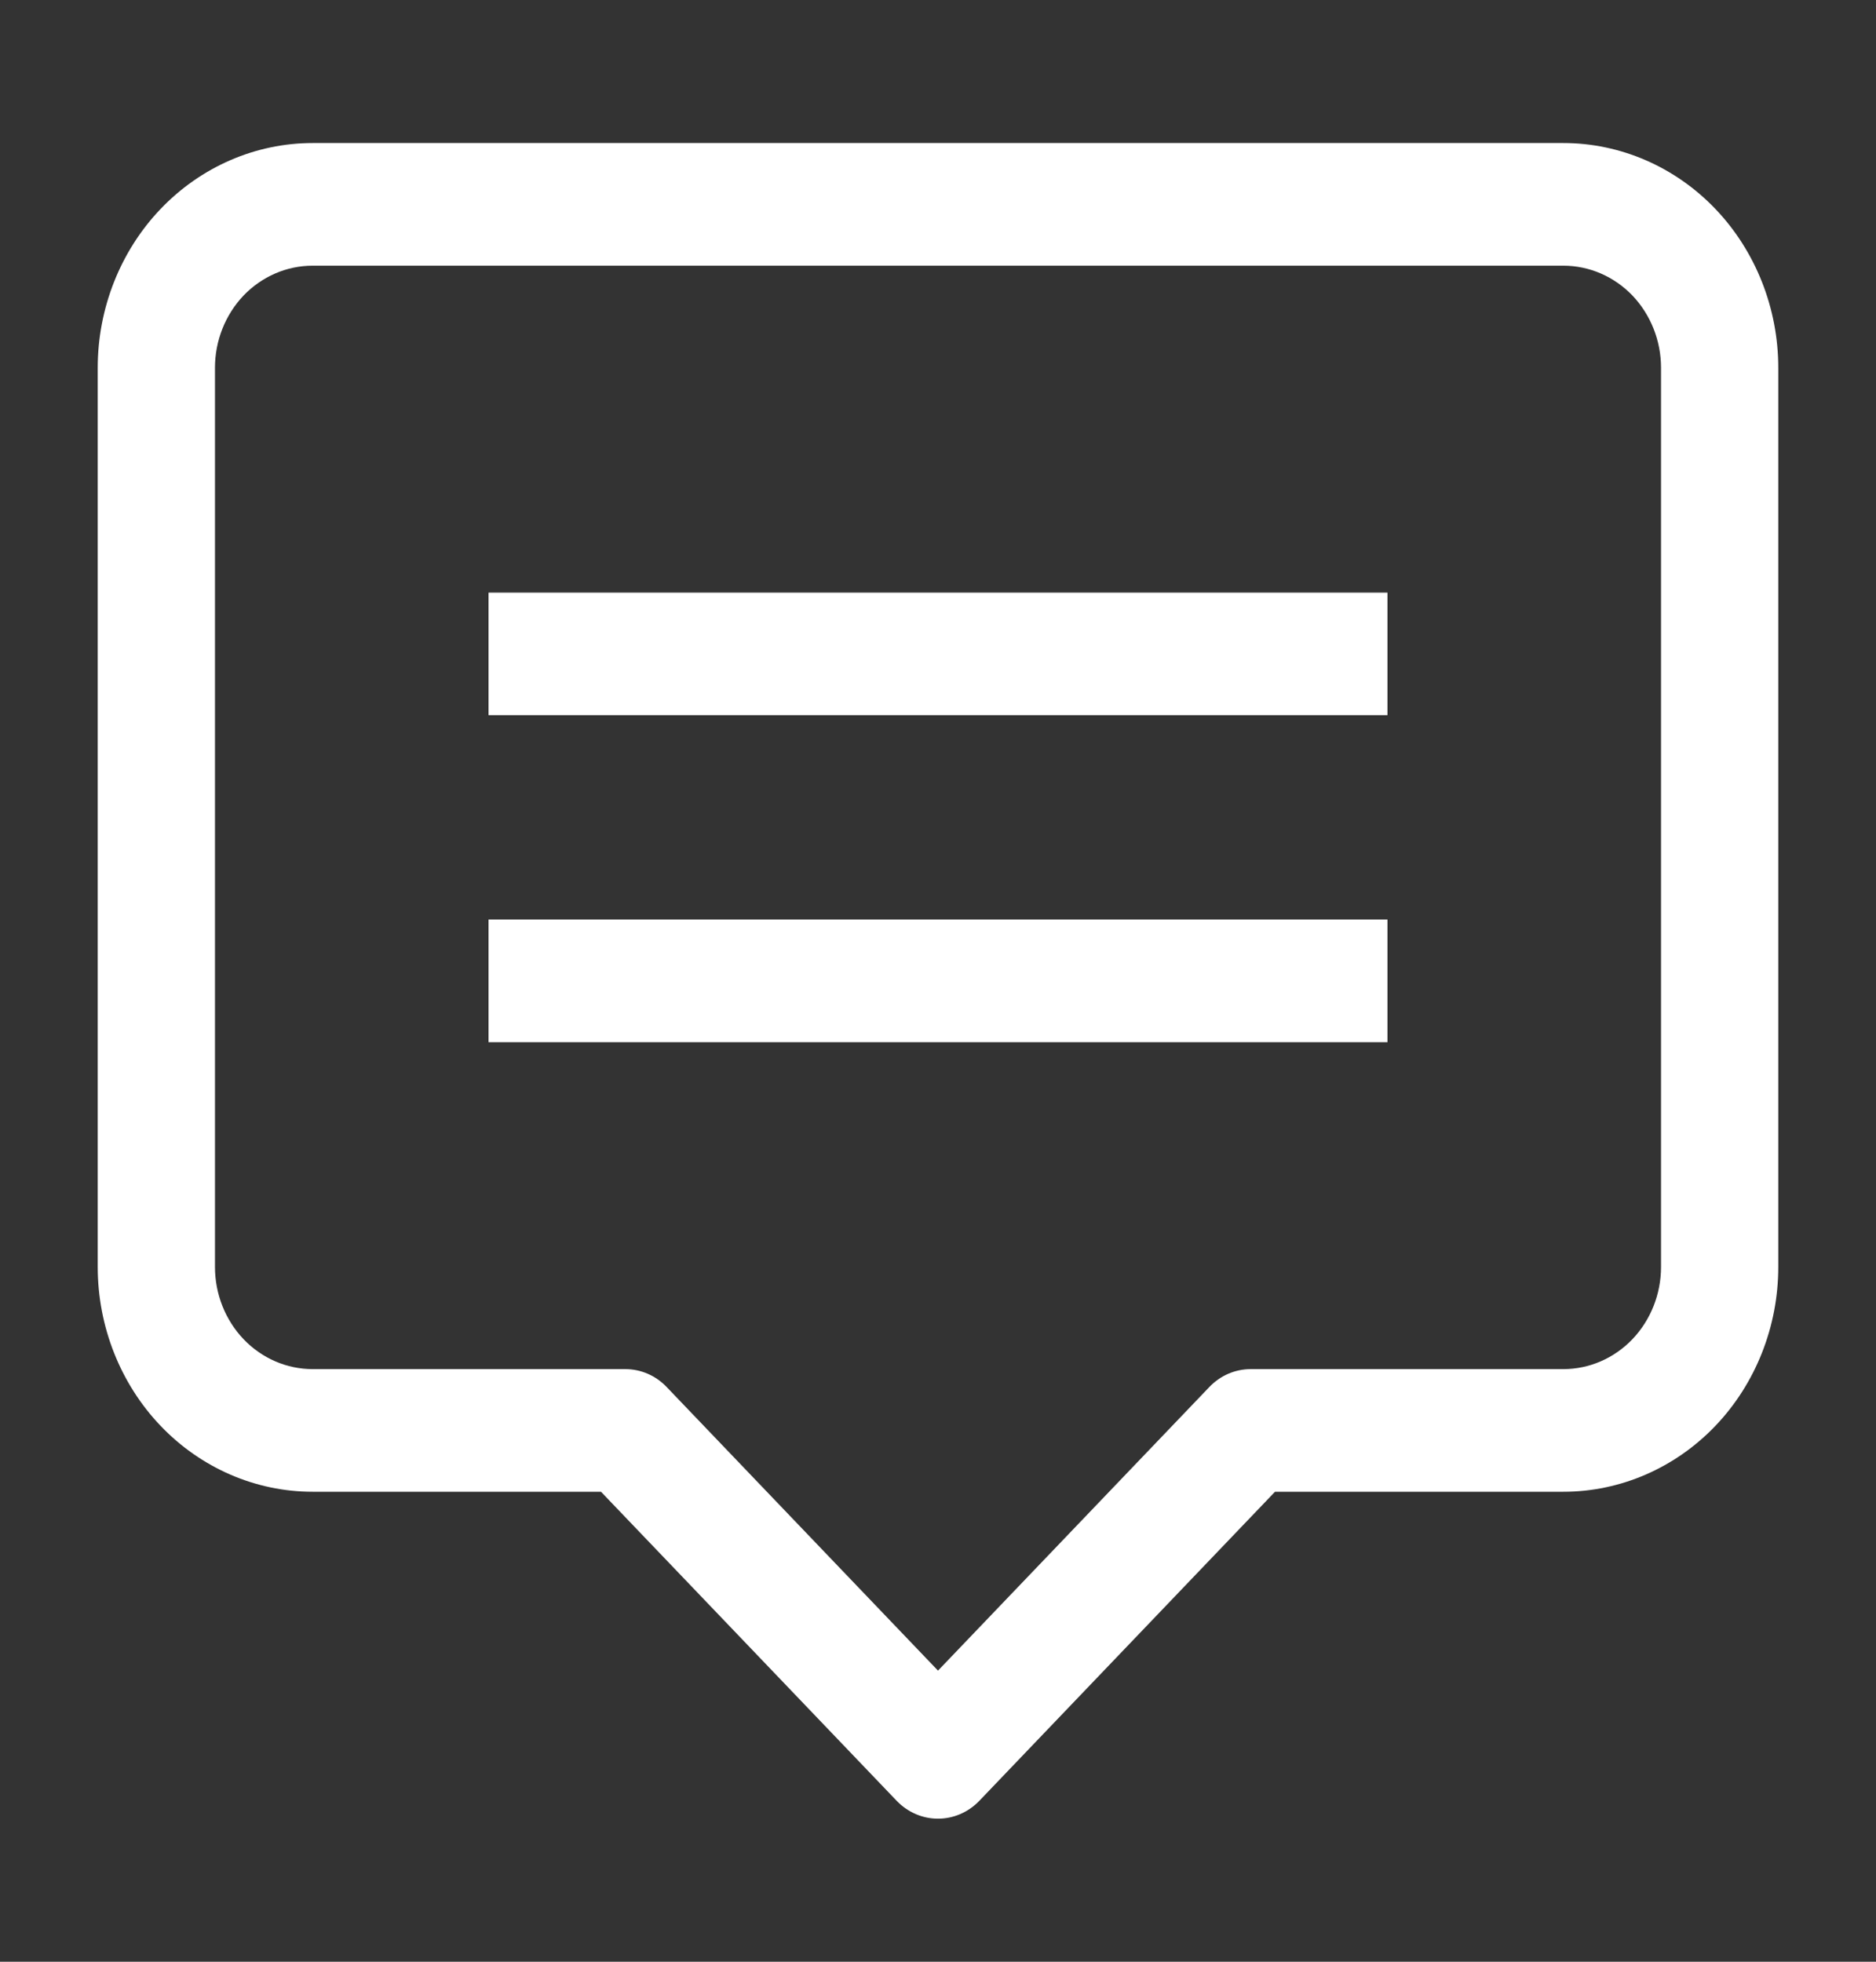
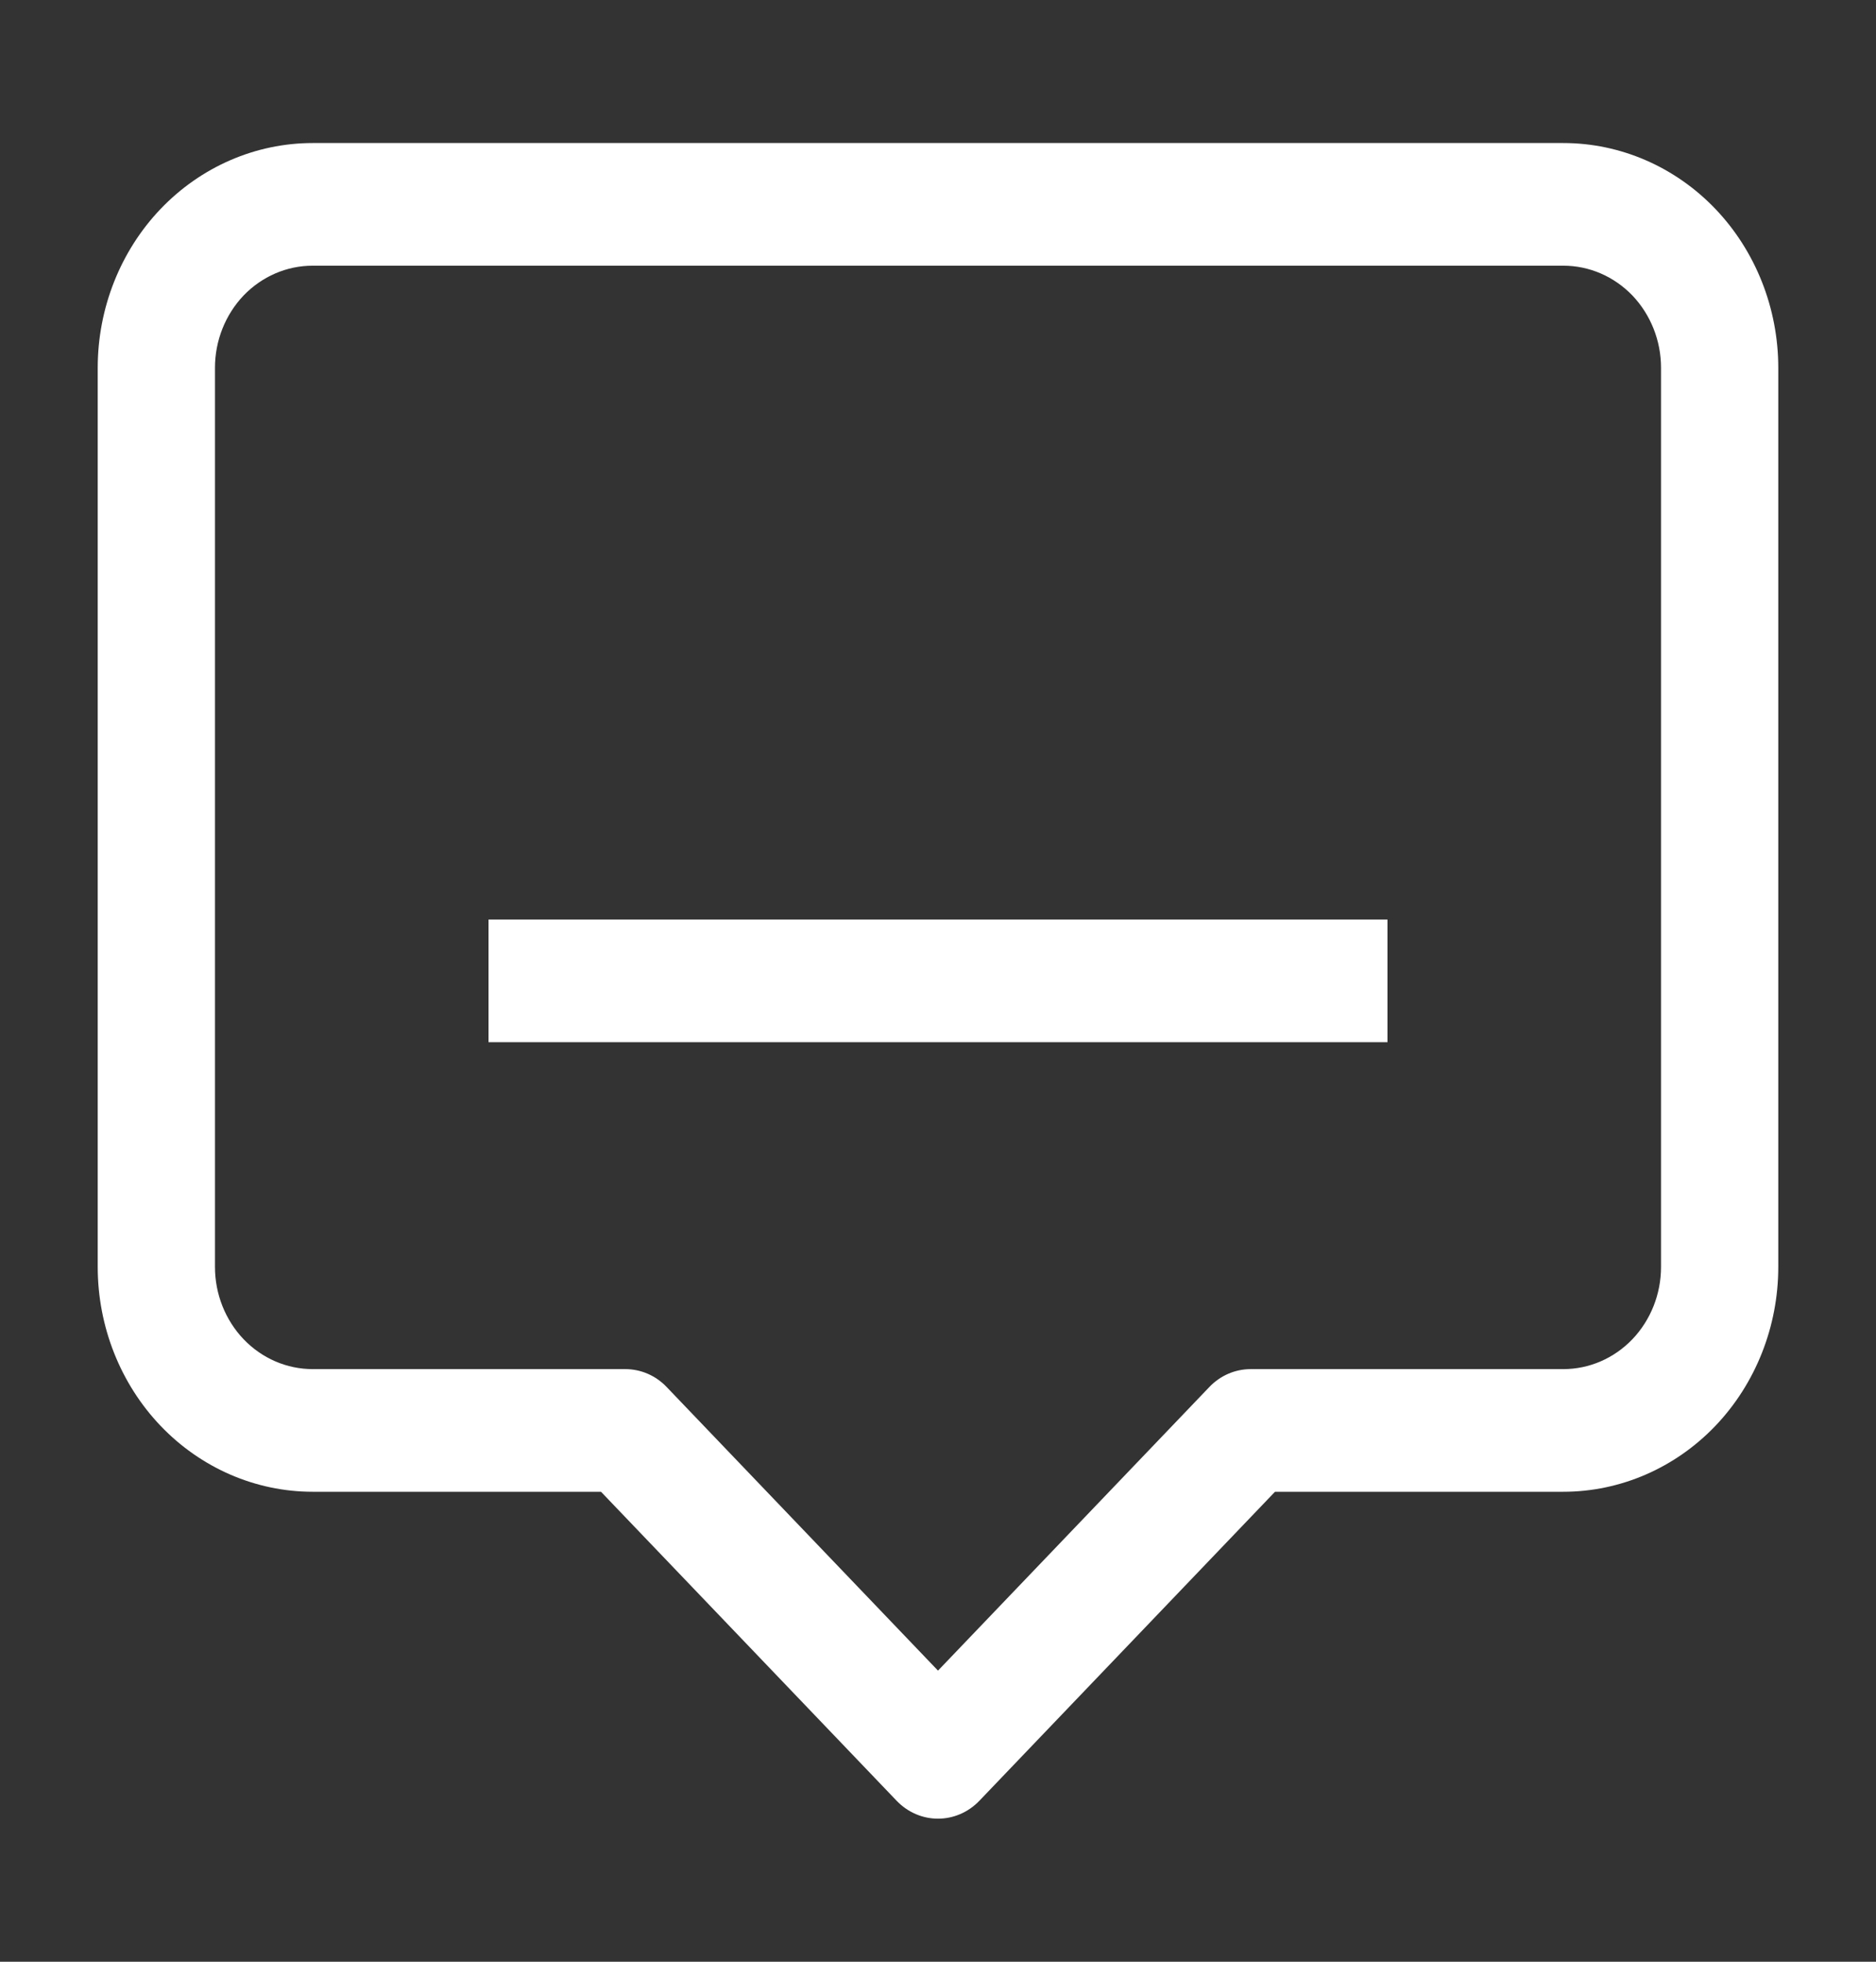
<svg xmlns="http://www.w3.org/2000/svg" width="22" height="23" viewBox="0 0 22 23" fill="none">
  <rect x="0" y="0" width="22" height="23" fill="#333333" stroke="none" />
  <path fill-rule="evenodd" clip-rule="evenodd" d="M20.854 4.312C20.854 3.614 20.588 2.943 20.116 2.449C19.643 1.955 19.002 1.677 18.333 1.677C14.821 1.677 7.179 1.677 3.667 1.677C2.998 1.677 2.357 1.955 1.884 2.449C1.412 2.943 1.146 3.614 1.146 4.312V14.854C1.146 15.553 1.412 16.224 1.884 16.718C2.357 17.212 2.998 17.49 3.667 17.49H7.048L10.514 21.112C10.783 21.393 11.217 21.393 11.486 21.112L14.952 17.49H18.333C19.002 17.49 19.643 17.212 20.116 16.718C20.588 16.224 20.854 15.553 20.854 14.854V4.312ZM19.479 4.312V14.854C19.479 15.172 19.358 15.476 19.144 15.701C18.928 15.926 18.638 16.052 18.333 16.052H14.667C14.484 16.052 14.309 16.128 14.181 16.263L11 19.587L7.819 16.263C7.691 16.128 7.516 16.052 7.333 16.052H3.667C3.362 16.052 3.072 15.926 2.856 15.701C2.642 15.476 2.521 15.172 2.521 14.854V4.312C2.521 3.994 2.642 3.691 2.856 3.465C3.072 3.241 3.362 3.115 3.667 3.115H18.333C18.638 3.115 18.928 3.241 19.144 3.465C19.358 3.691 19.479 3.994 19.479 4.312Z" fill="white" />
-   <path fill-rule="evenodd" clip-rule="evenodd" d="M5.729 8.385H16.271V6.948H5.729V8.385Z" fill="white" />
  <path fill-rule="evenodd" clip-rule="evenodd" d="M5.729 12.219H16.271V10.781H5.729V12.219Z" fill="white" />
</svg>